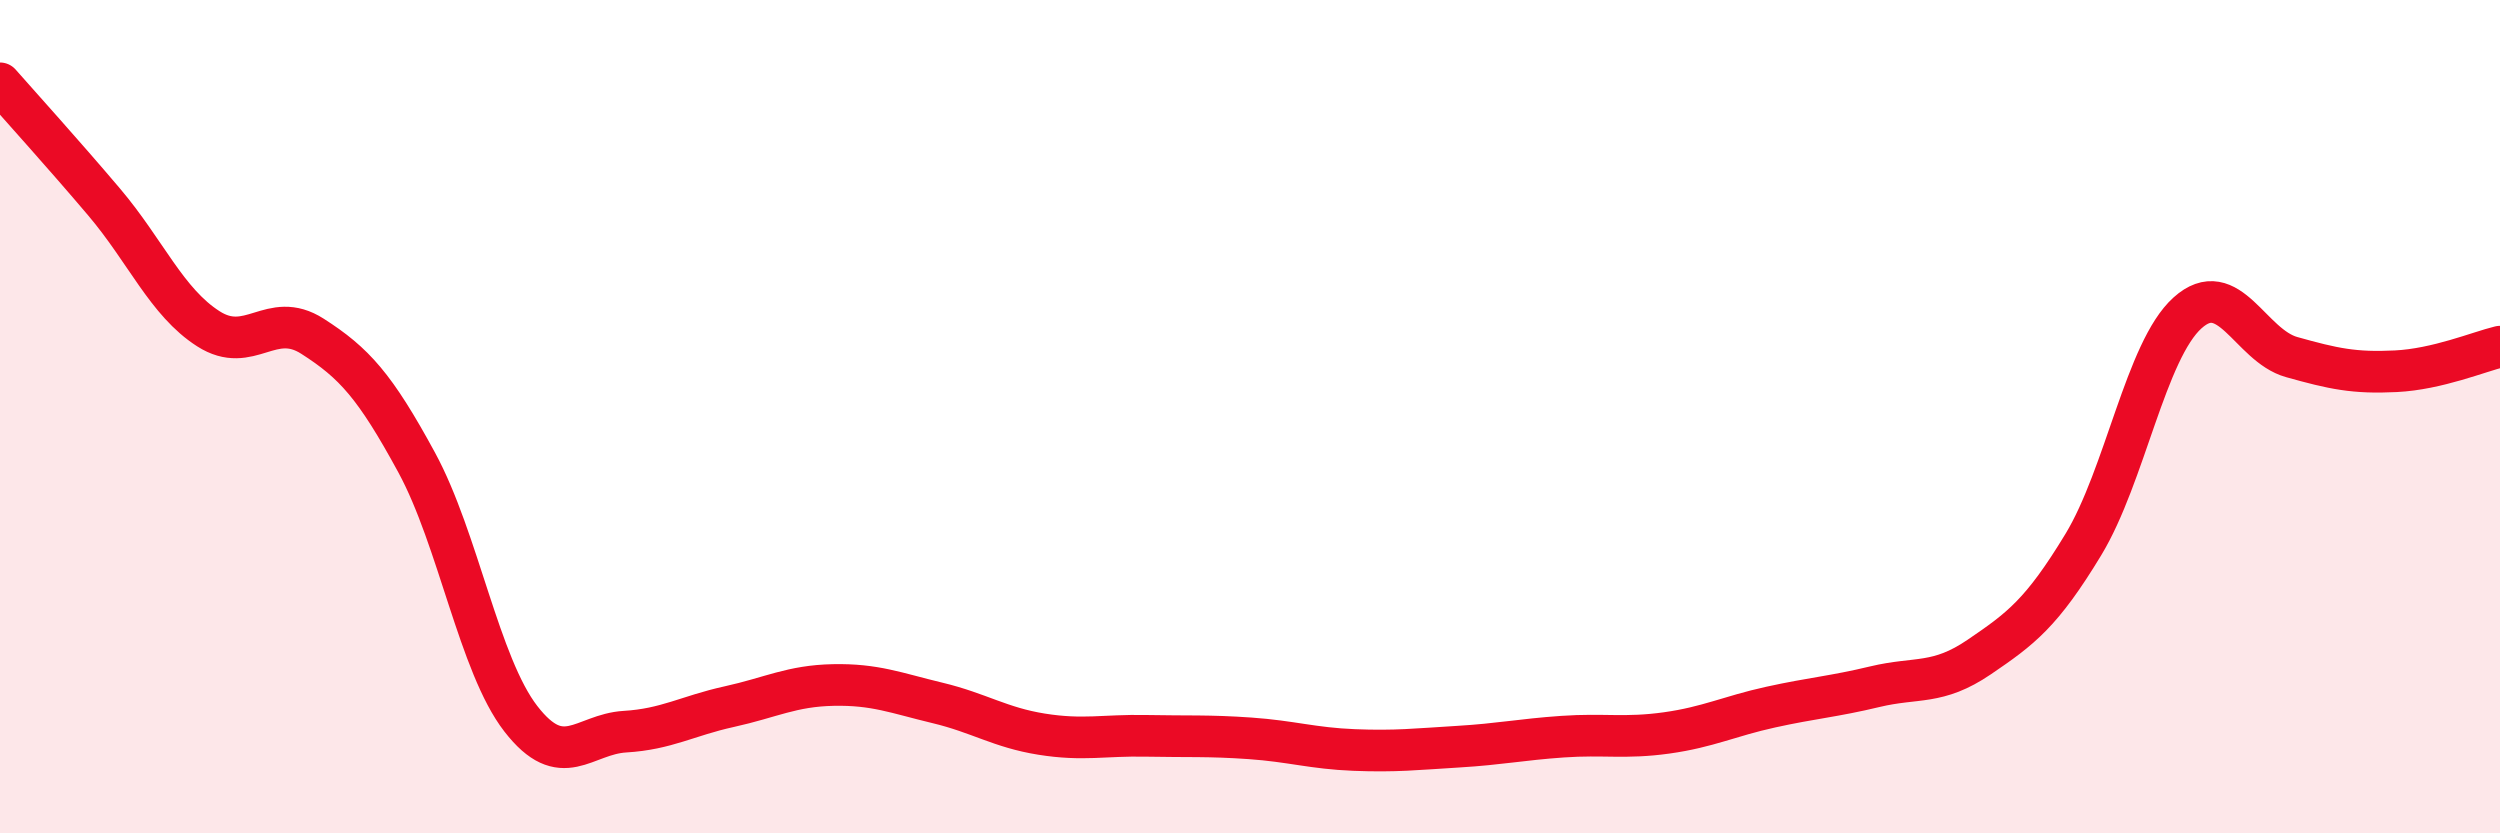
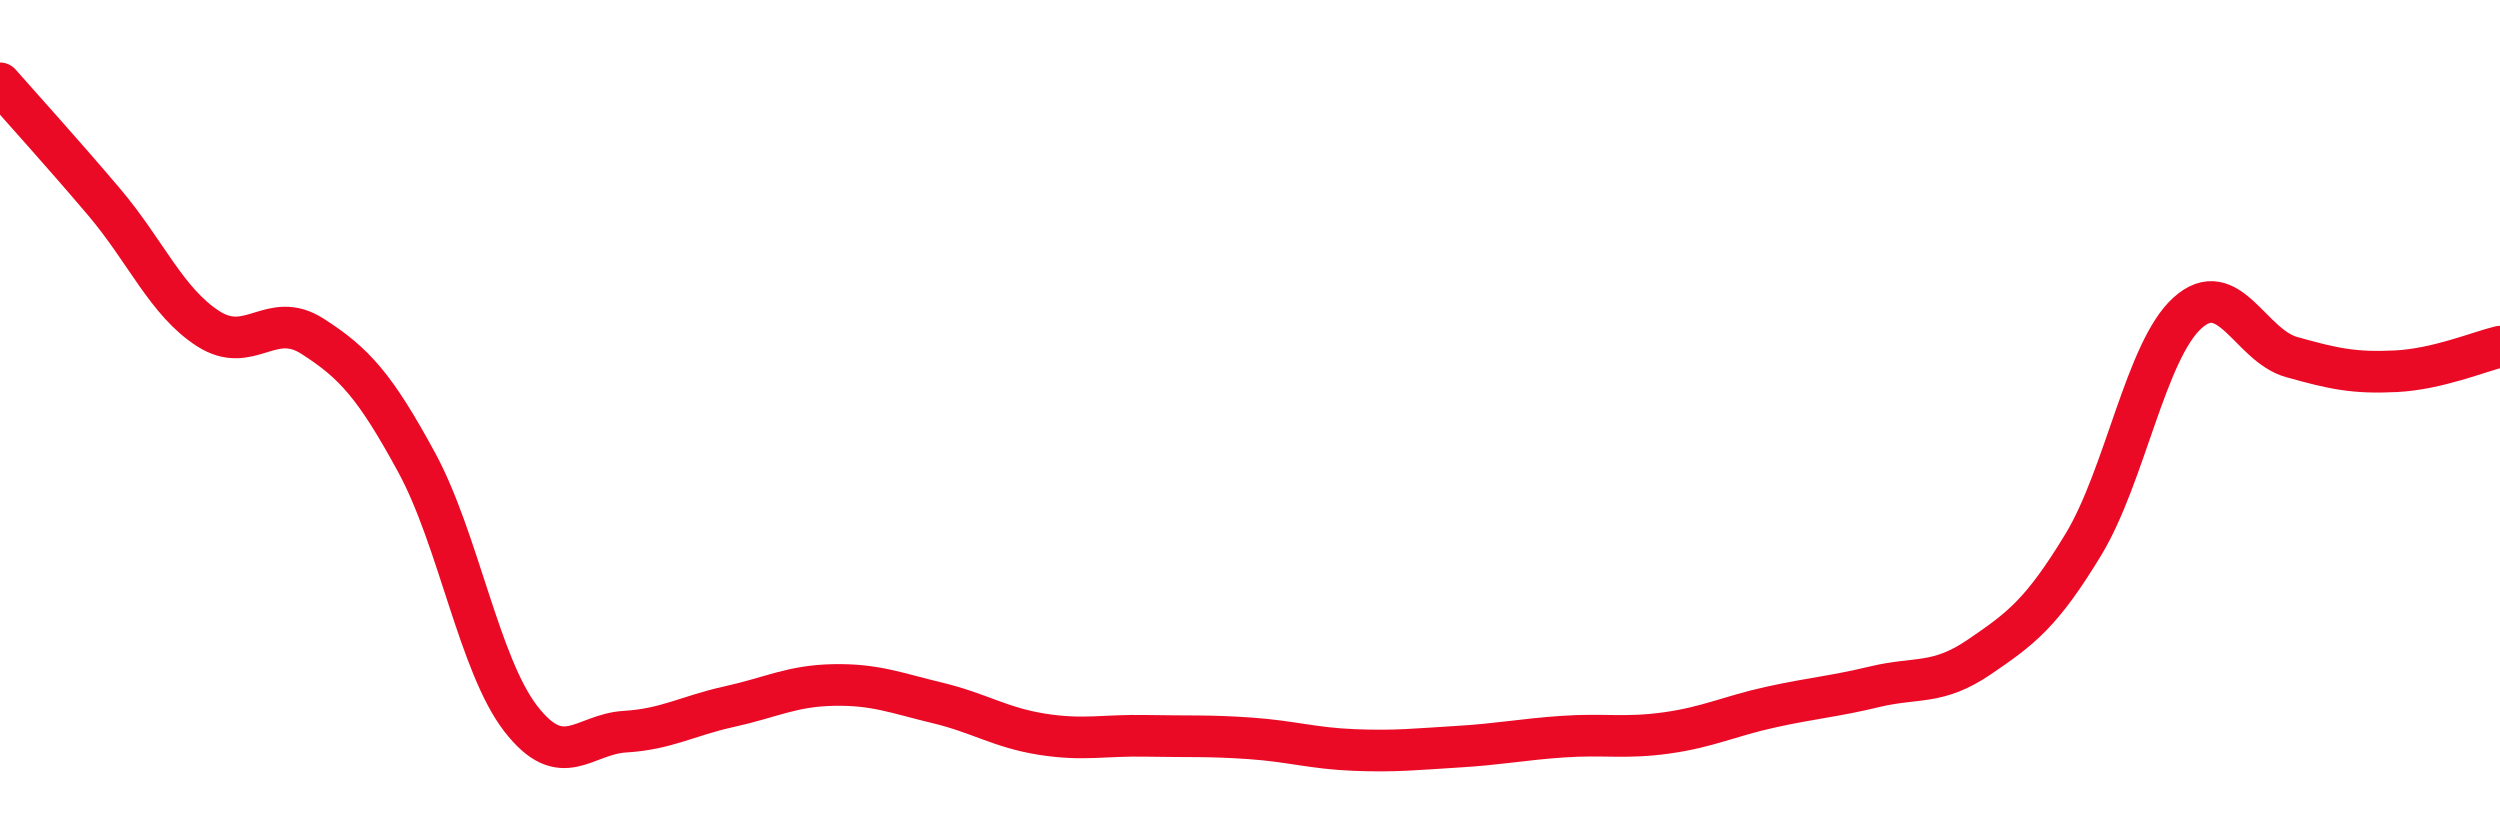
<svg xmlns="http://www.w3.org/2000/svg" width="60" height="20" viewBox="0 0 60 20">
-   <path d="M 0,2 C 0.5,2.57 1.5,3.67 2.5,4.85 C 3.5,6.03 4,7.25 5,7.89 C 6,8.53 6.5,7.43 7.5,8.07 C 8.5,8.71 9,9.26 10,11.1 C 11,12.94 11.5,15.96 12.5,17.25 C 13.5,18.54 14,17.62 15,17.56 C 16,17.5 16.5,17.18 17.5,16.96 C 18.5,16.74 19,16.46 20,16.44 C 21,16.42 21.5,16.63 22.5,16.87 C 23.5,17.11 24,17.46 25,17.62 C 26,17.78 26.5,17.64 27.5,17.66 C 28.5,17.68 29,17.65 30,17.72 C 31,17.79 31.5,17.96 32.5,18 C 33.5,18.04 34,17.98 35,17.92 C 36,17.86 36.5,17.75 37.5,17.68 C 38.5,17.61 39,17.73 40,17.59 C 41,17.45 41.5,17.19 42.5,16.97 C 43.5,16.75 44,16.72 45,16.48 C 46,16.24 46.5,16.45 47.5,15.77 C 48.5,15.09 49,14.72 50,13.07 C 51,11.42 51.5,8.41 52.5,7.51 C 53.5,6.61 54,8.29 55,8.57 C 56,8.85 56.5,8.96 57.5,8.91 C 58.5,8.86 59.5,8.44 60,8.32L60 20L0 20Z" fill="#EB0A25" opacity="0.1" stroke-linecap="round" stroke-linejoin="round" />
  <path d="M 0,2 C 0.5,2.57 1.5,3.67 2.5,4.85 C 3.5,6.03 4,7.25 5,7.89 C 6,8.53 6.5,7.43 7.5,8.07 C 8.5,8.71 9,9.26 10,11.1 C 11,12.94 11.5,15.96 12.5,17.25 C 13.5,18.54 14,17.62 15,17.56 C 16,17.5 16.5,17.18 17.5,16.96 C 18.5,16.74 19,16.46 20,16.44 C 21,16.42 21.5,16.63 22.5,16.87 C 23.5,17.11 24,17.46 25,17.62 C 26,17.78 26.5,17.64 27.5,17.66 C 28.5,17.68 29,17.65 30,17.72 C 31,17.79 31.5,17.96 32.5,18 C 33.5,18.04 34,17.98 35,17.92 C 36,17.86 36.5,17.75 37.5,17.68 C 38.5,17.61 39,17.73 40,17.59 C 41,17.45 41.5,17.19 42.5,16.97 C 43.5,16.75 44,16.72 45,16.48 C 46,16.24 46.5,16.45 47.5,15.77 C 48.5,15.09 49,14.72 50,13.07 C 51,11.42 51.5,8.41 52.5,7.51 C 53.5,6.61 54,8.29 55,8.57 C 56,8.85 56.5,8.96 57.5,8.91 C 58.5,8.86 59.5,8.44 60,8.32" stroke="#EB0A25" stroke-width="1" fill="none" stroke-linecap="round" stroke-linejoin="round" />
</svg>